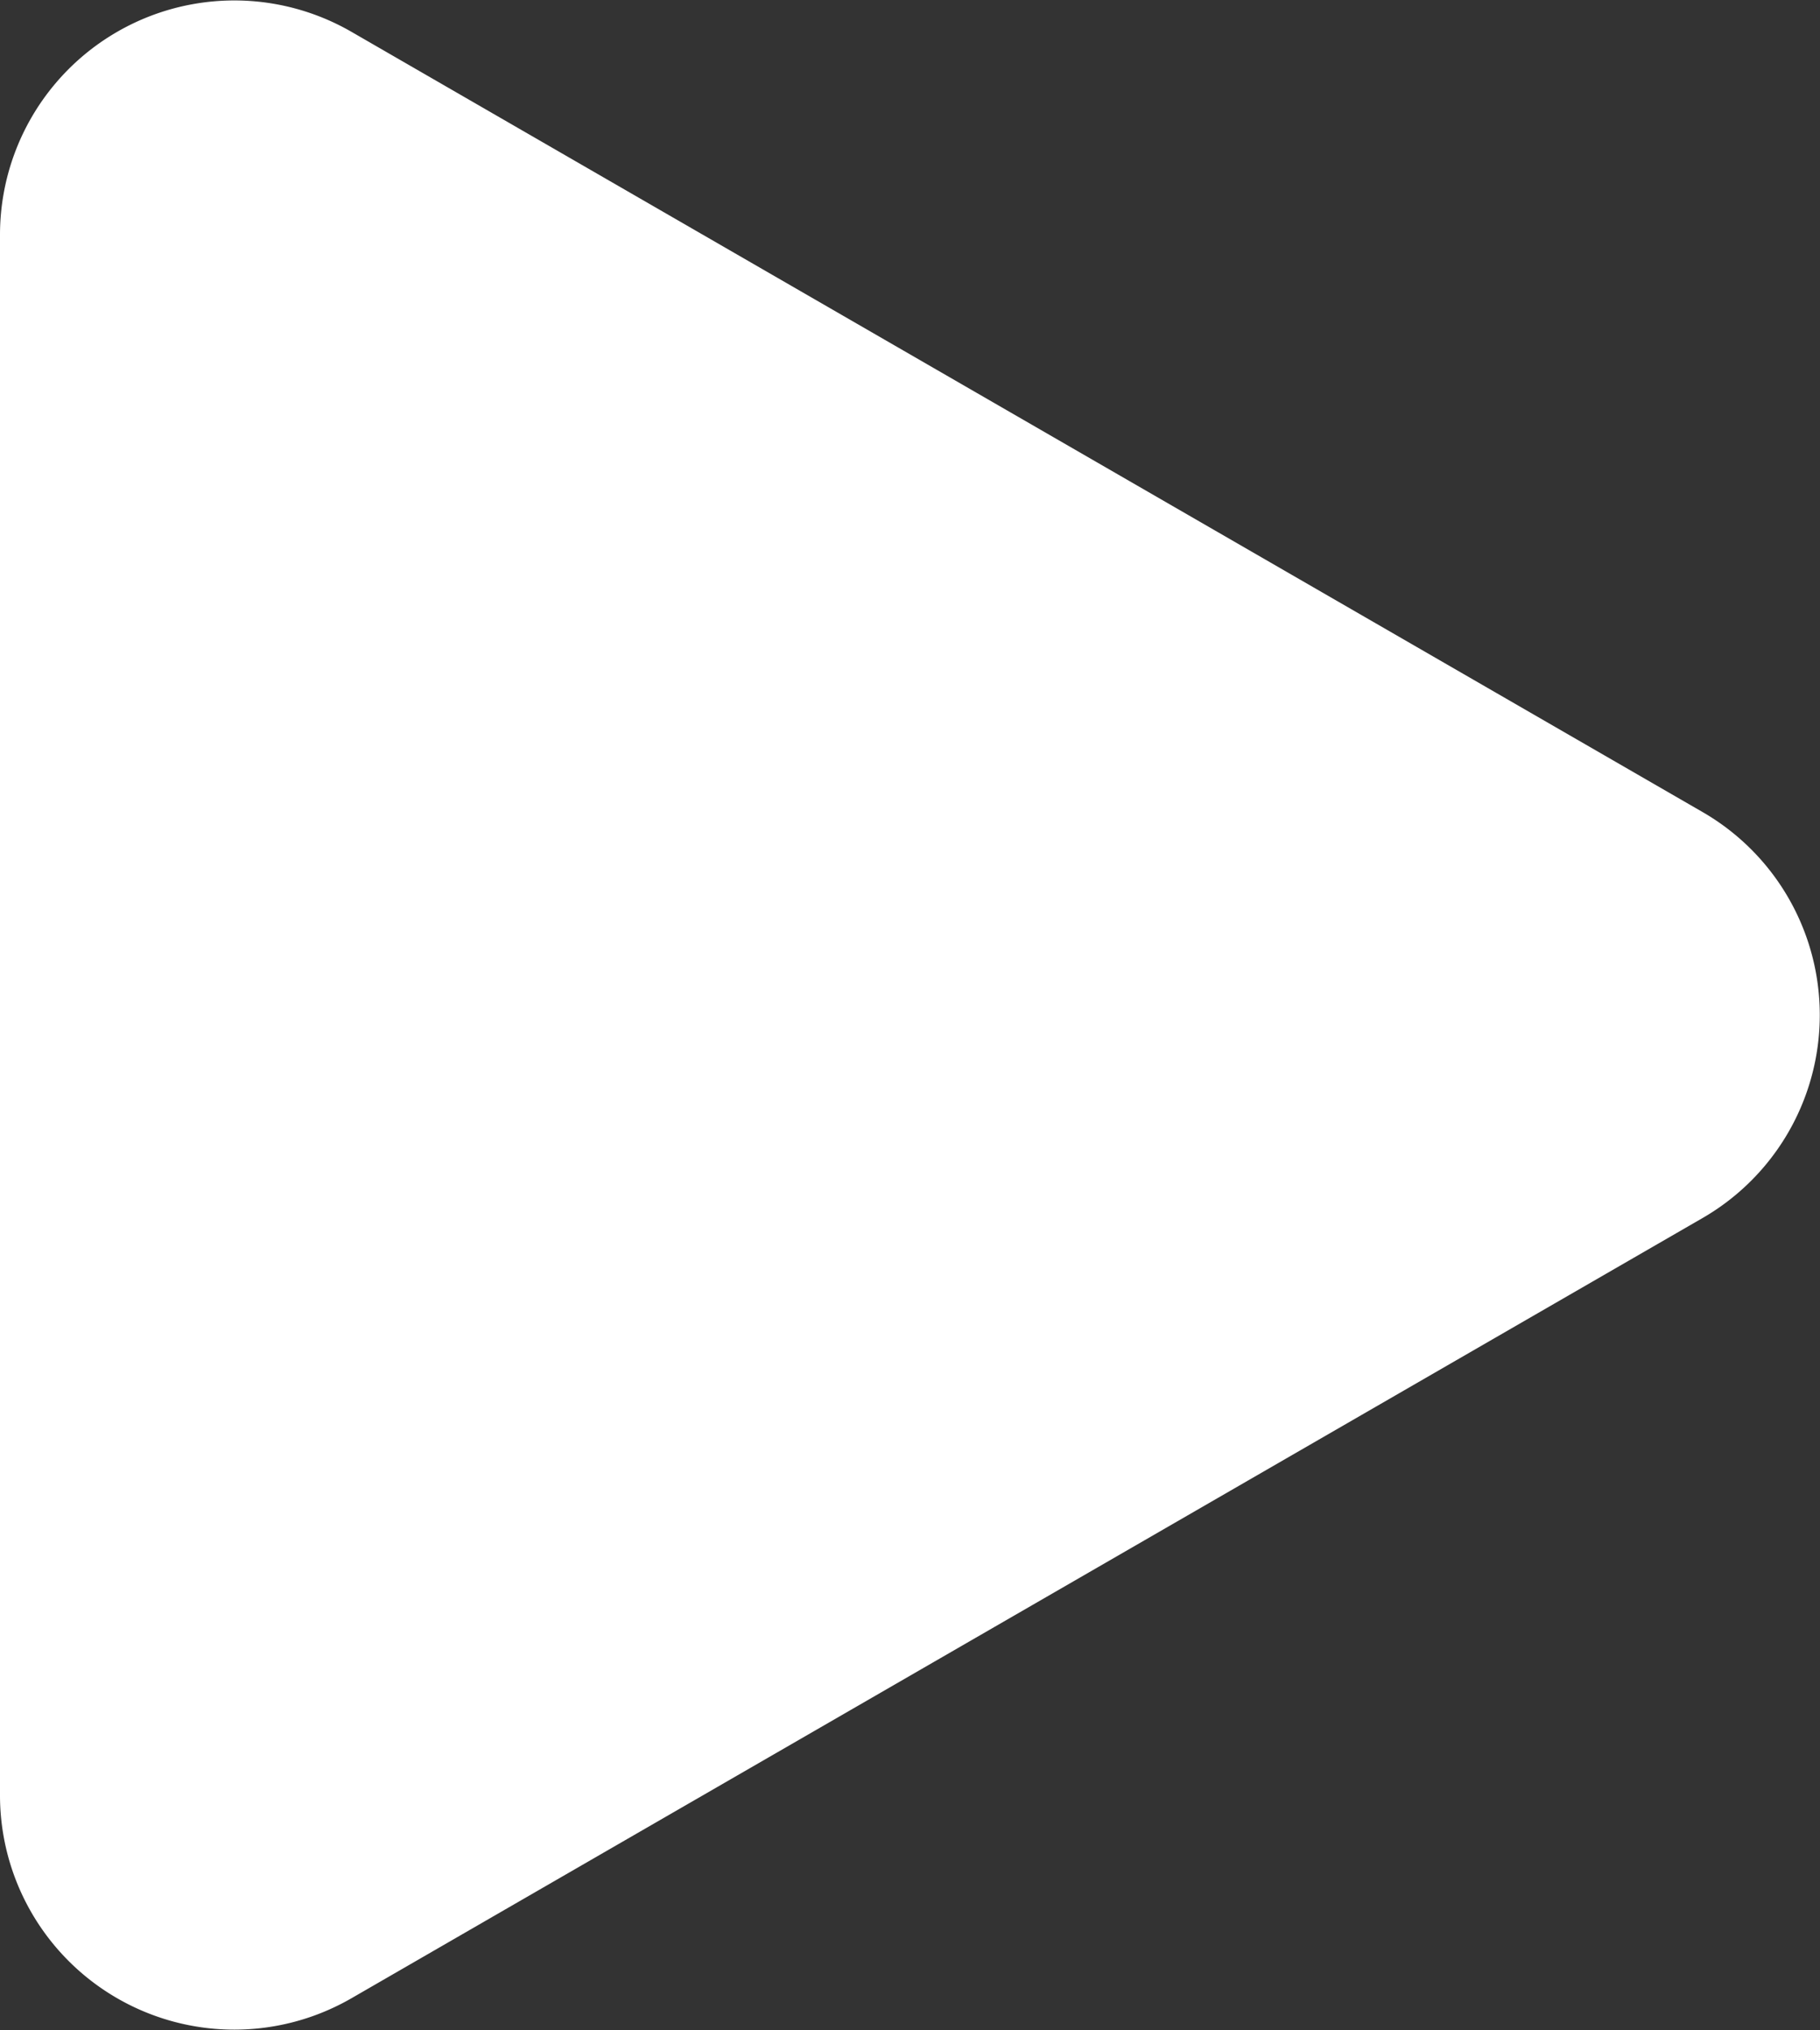
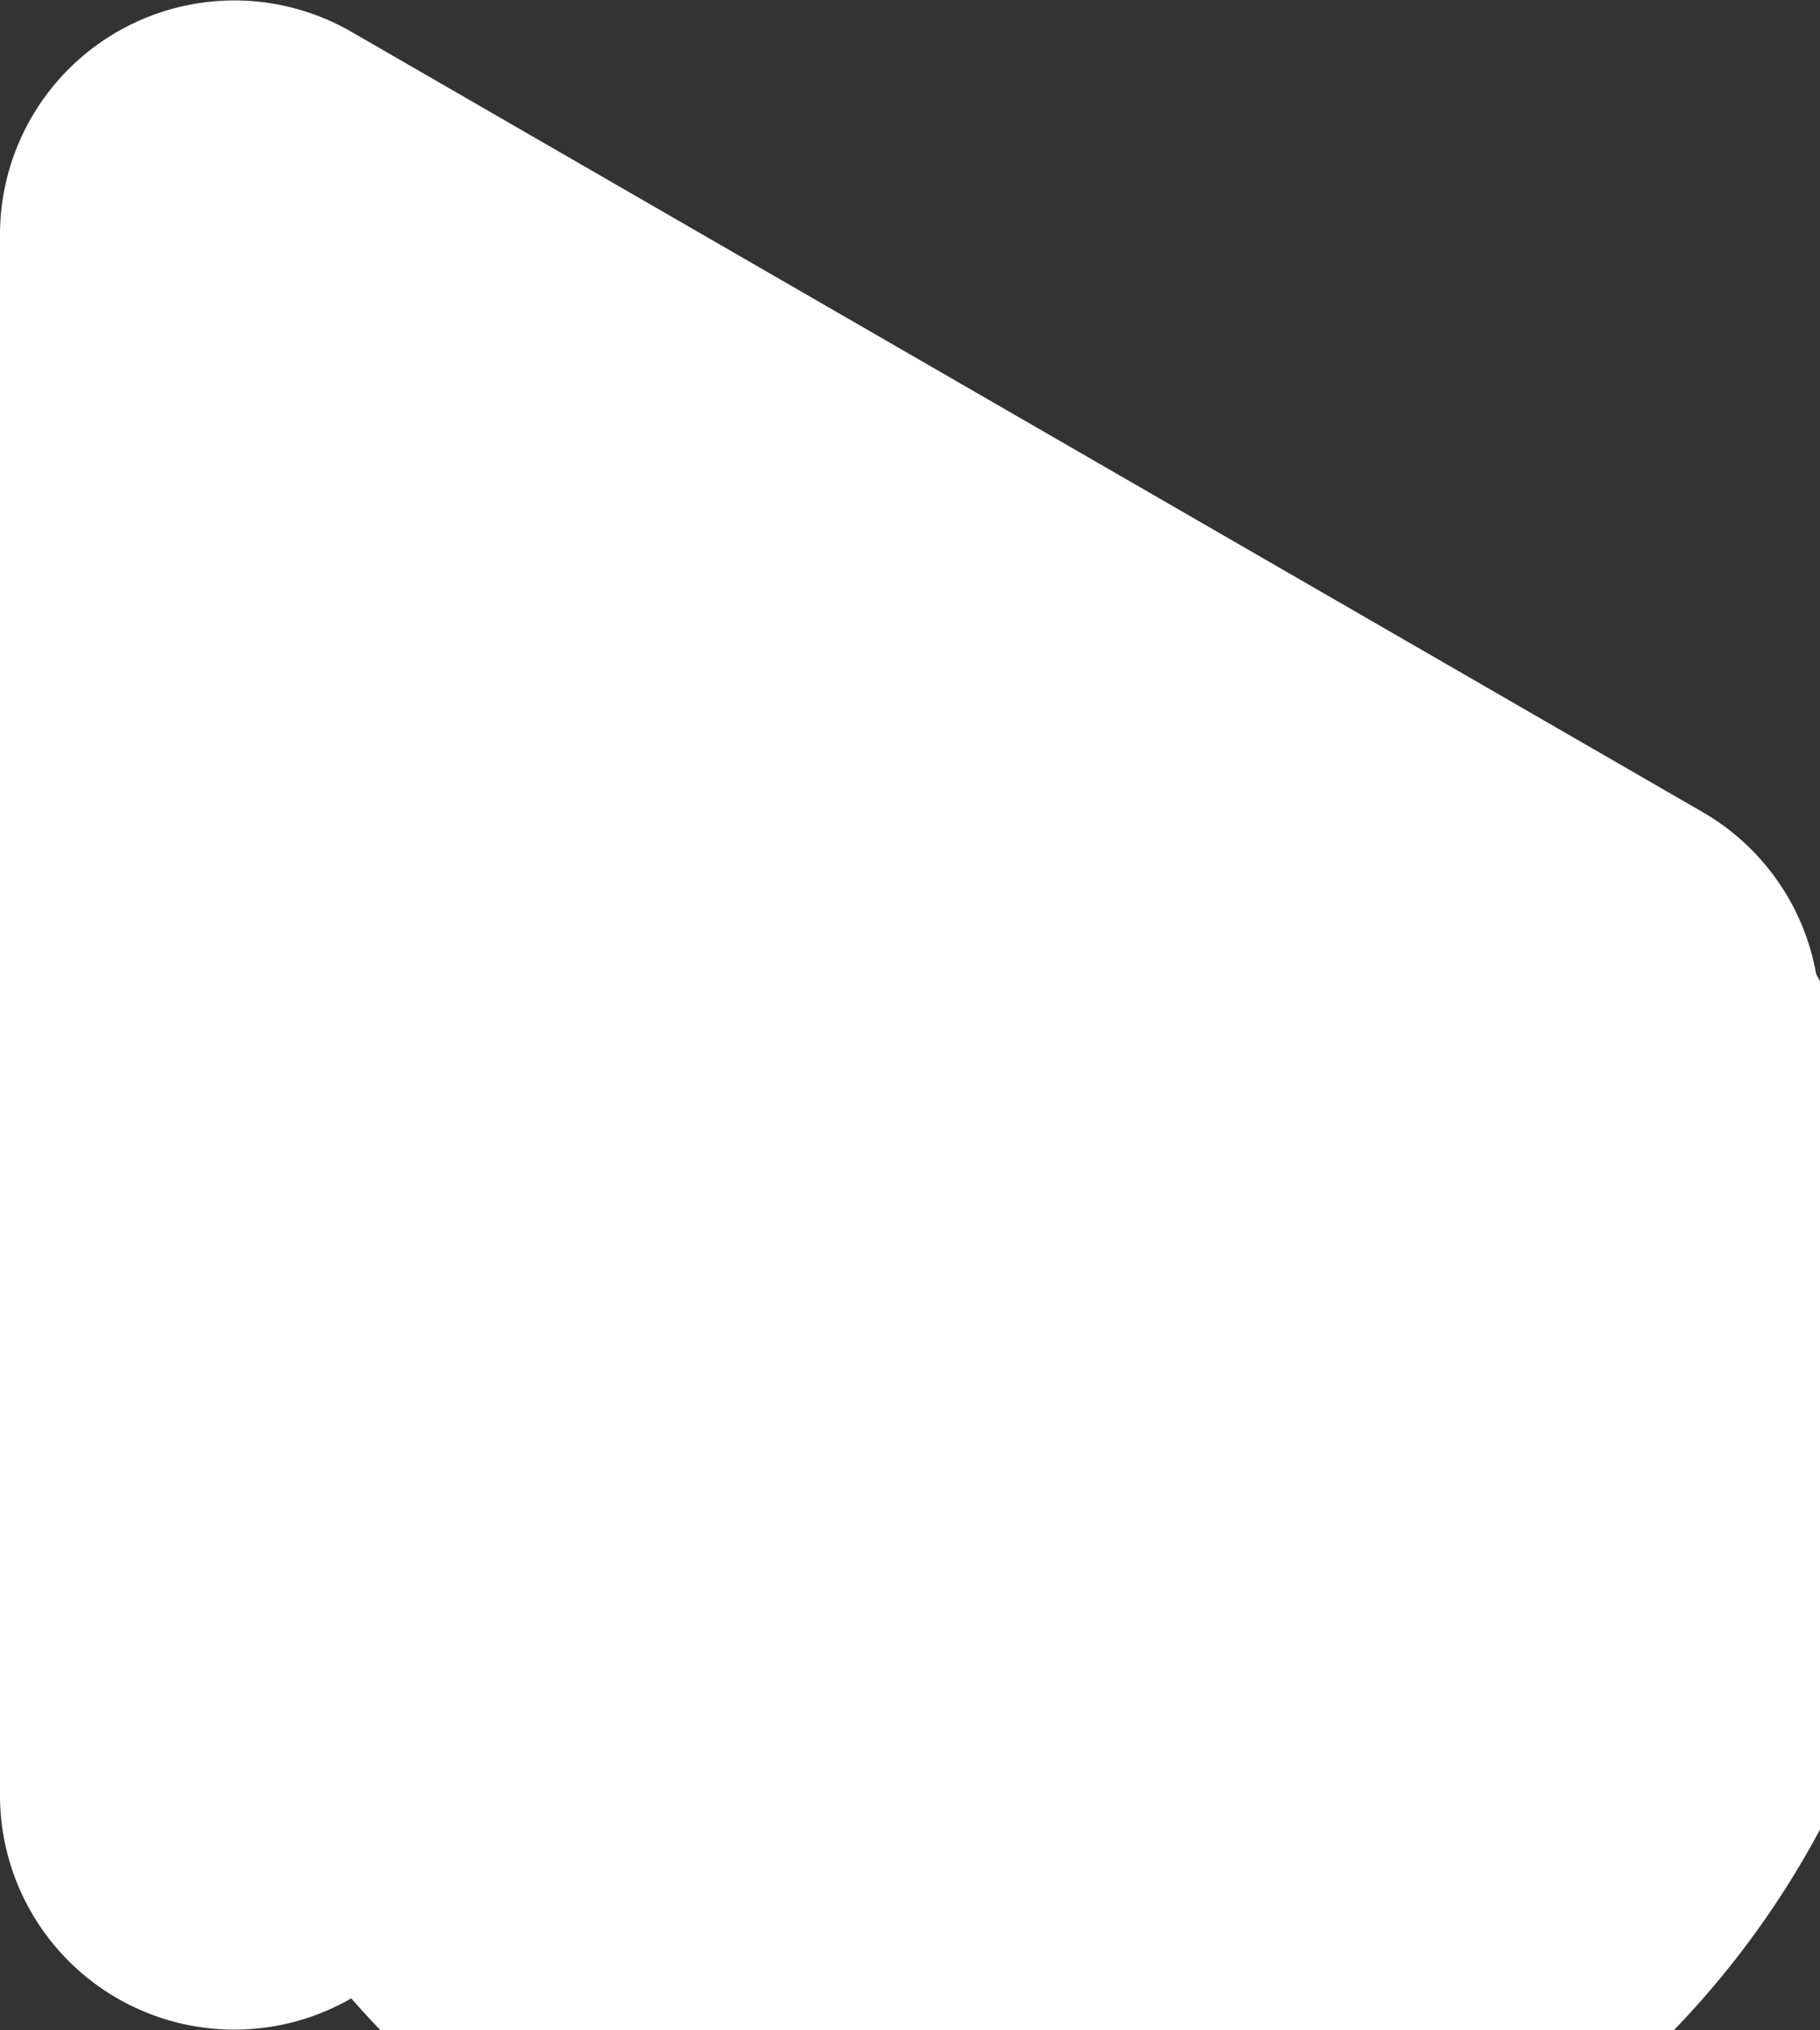
<svg xmlns="http://www.w3.org/2000/svg" viewBox="0 0 33.32 37.16">
  <rect x="0" y="0" width="33.32" height="37.16" fill="#333333" stroke="none" />
  <defs>
    <style>.cls-1{fill:#fff;}</style>
  </defs>
  <g id="Layer_2" data-name="Layer 2">
    <g id="Layer_1-2" data-name="Layer 1">
-       <path class="cls-1" d="M31.18,14.87,6.43.58A4.29,4.29,0,0,0,0,4.29V32.87a4.29,4.29,0,0,0,6.43,3.71L31.18,22.29a4.29,4.29,0,0,0,0-7.42L6.43.58A4.29,4.29,0,0,0,0,4.29V32.87a4.29,4.29,0,0,0,6.43,3.71L31.18,22.29A4.29,4.29,0,0,0,31.18,14.87Z" />
+       <path class="cls-1" d="M31.18,14.87,6.43.58A4.29,4.29,0,0,0,0,4.29V32.87a4.29,4.29,0,0,0,6.43,3.71L31.18,22.29a4.29,4.29,0,0,0,0-7.42L6.43.58A4.29,4.29,0,0,0,0,4.29V32.87a4.29,4.29,0,0,0,6.43,3.71A4.29,4.29,0,0,0,31.18,14.87Z" />
    </g>
  </g>
</svg>